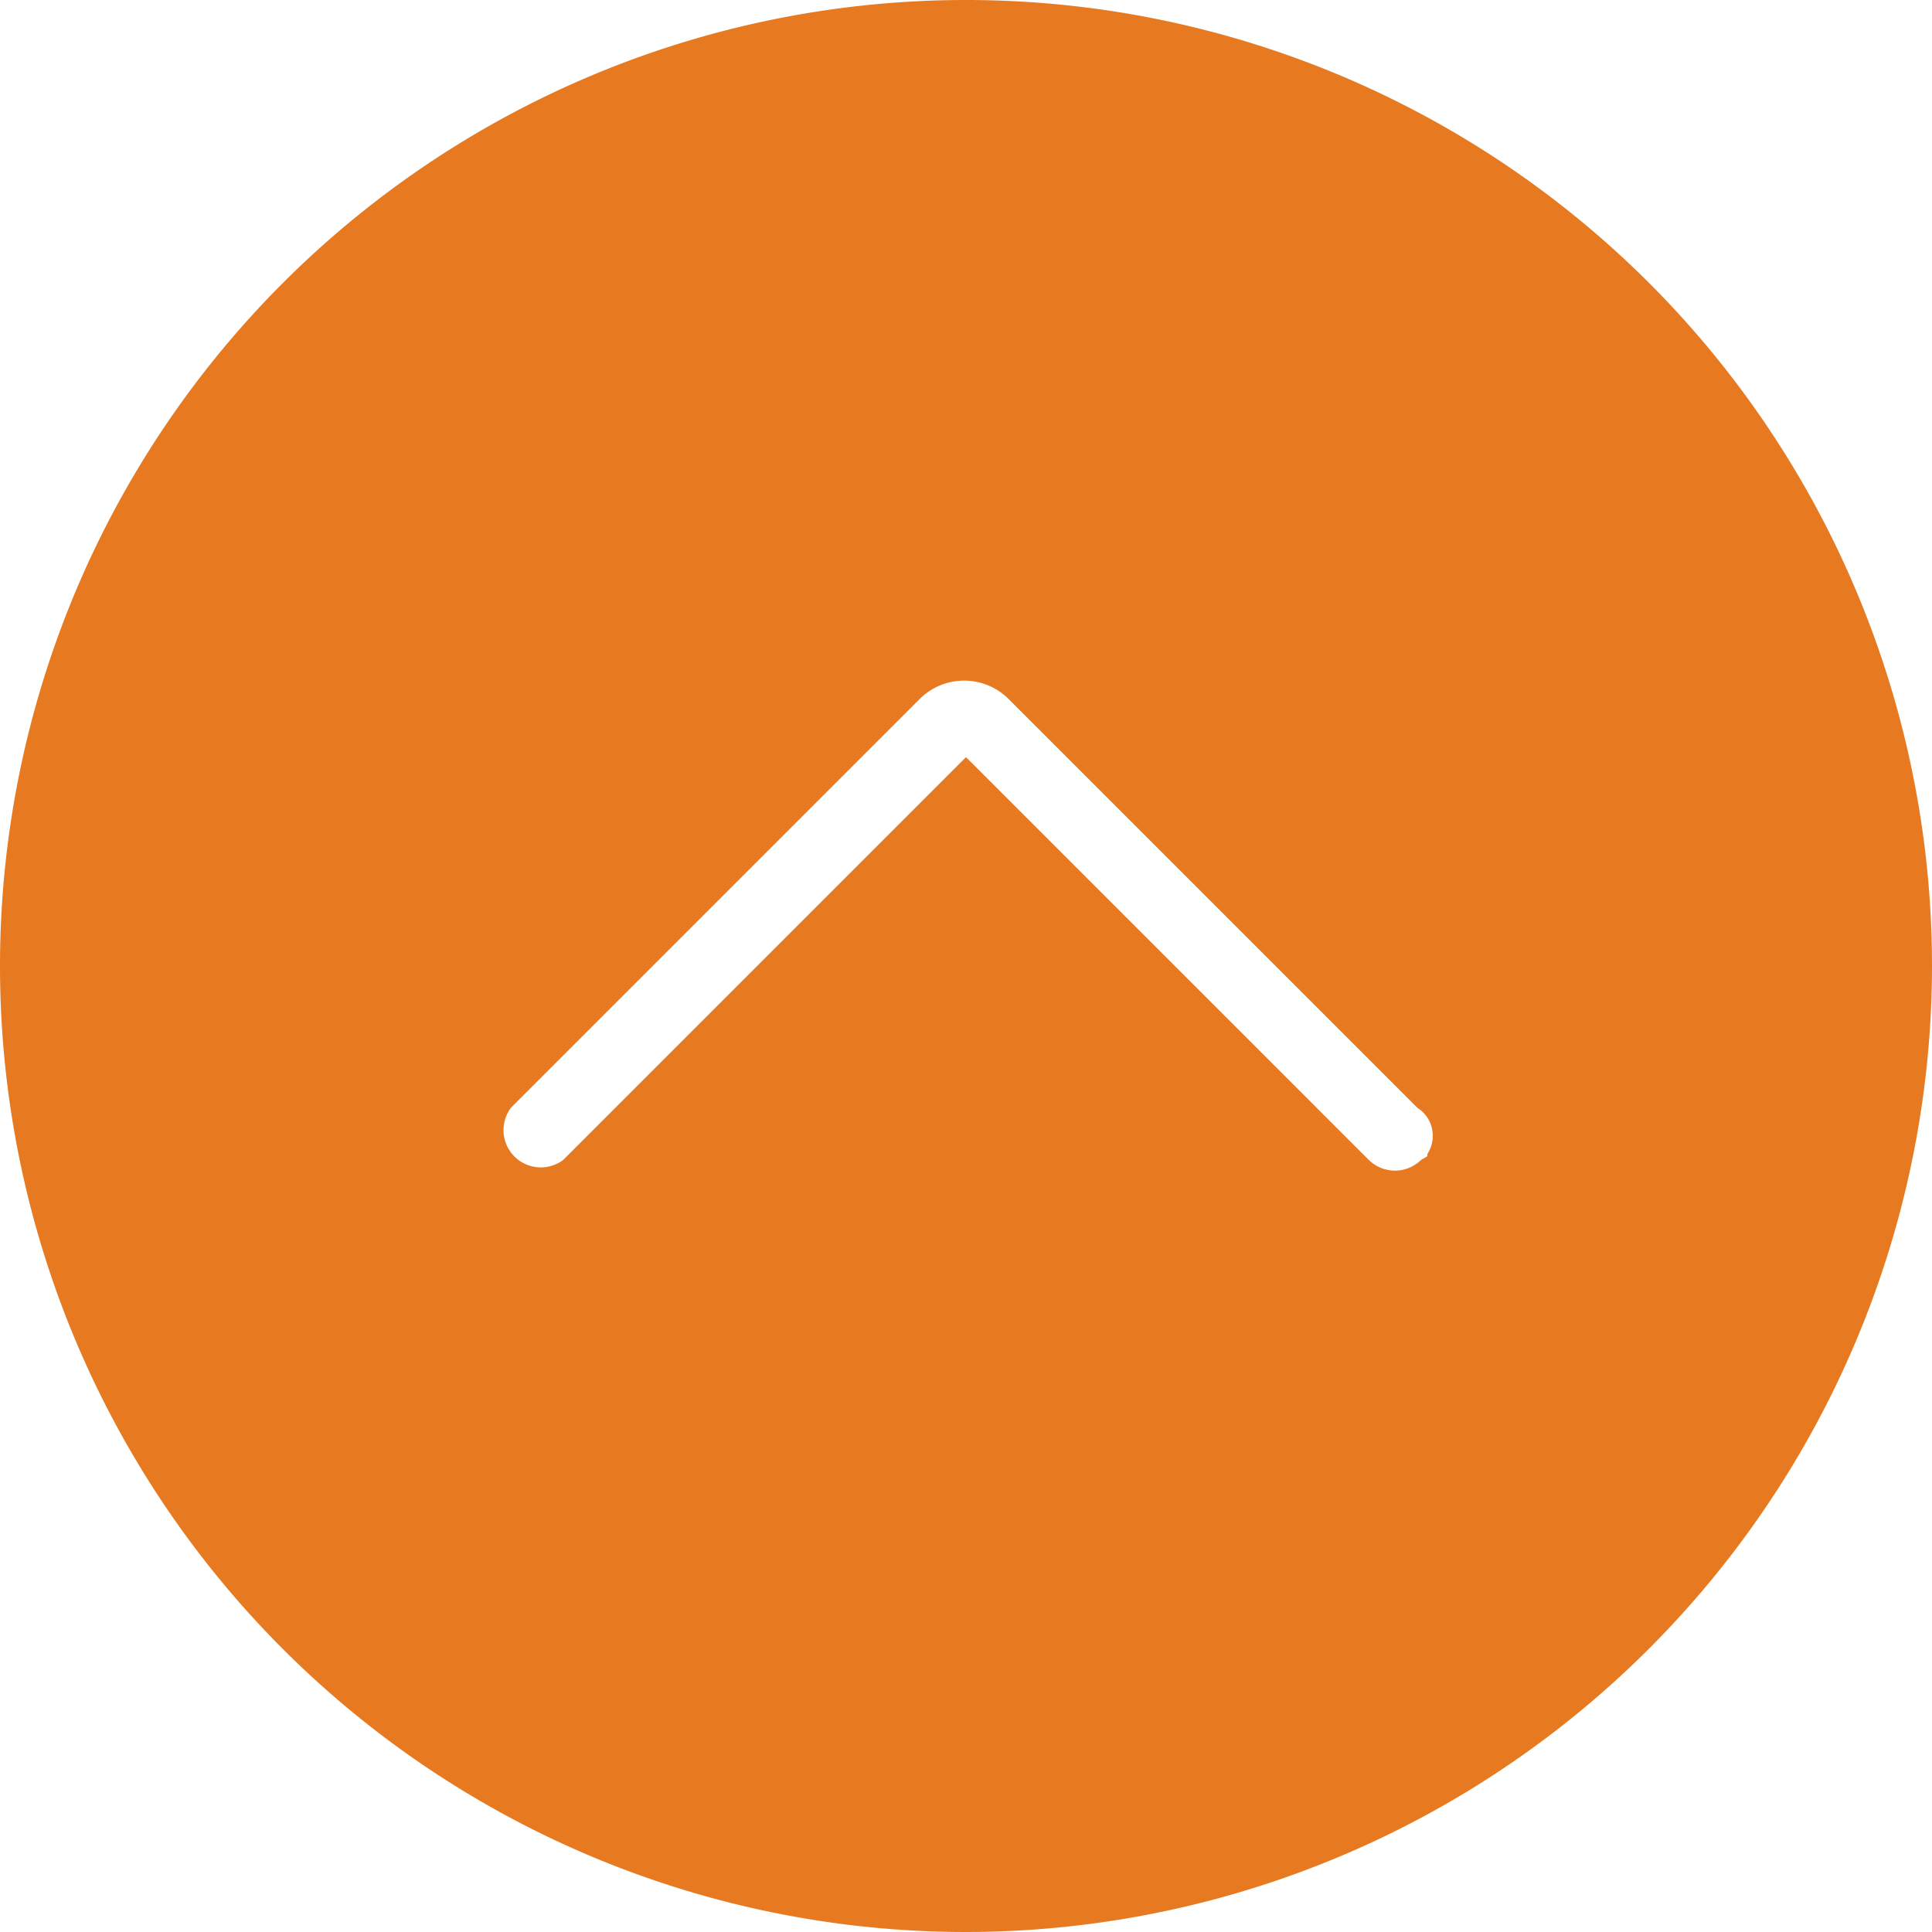
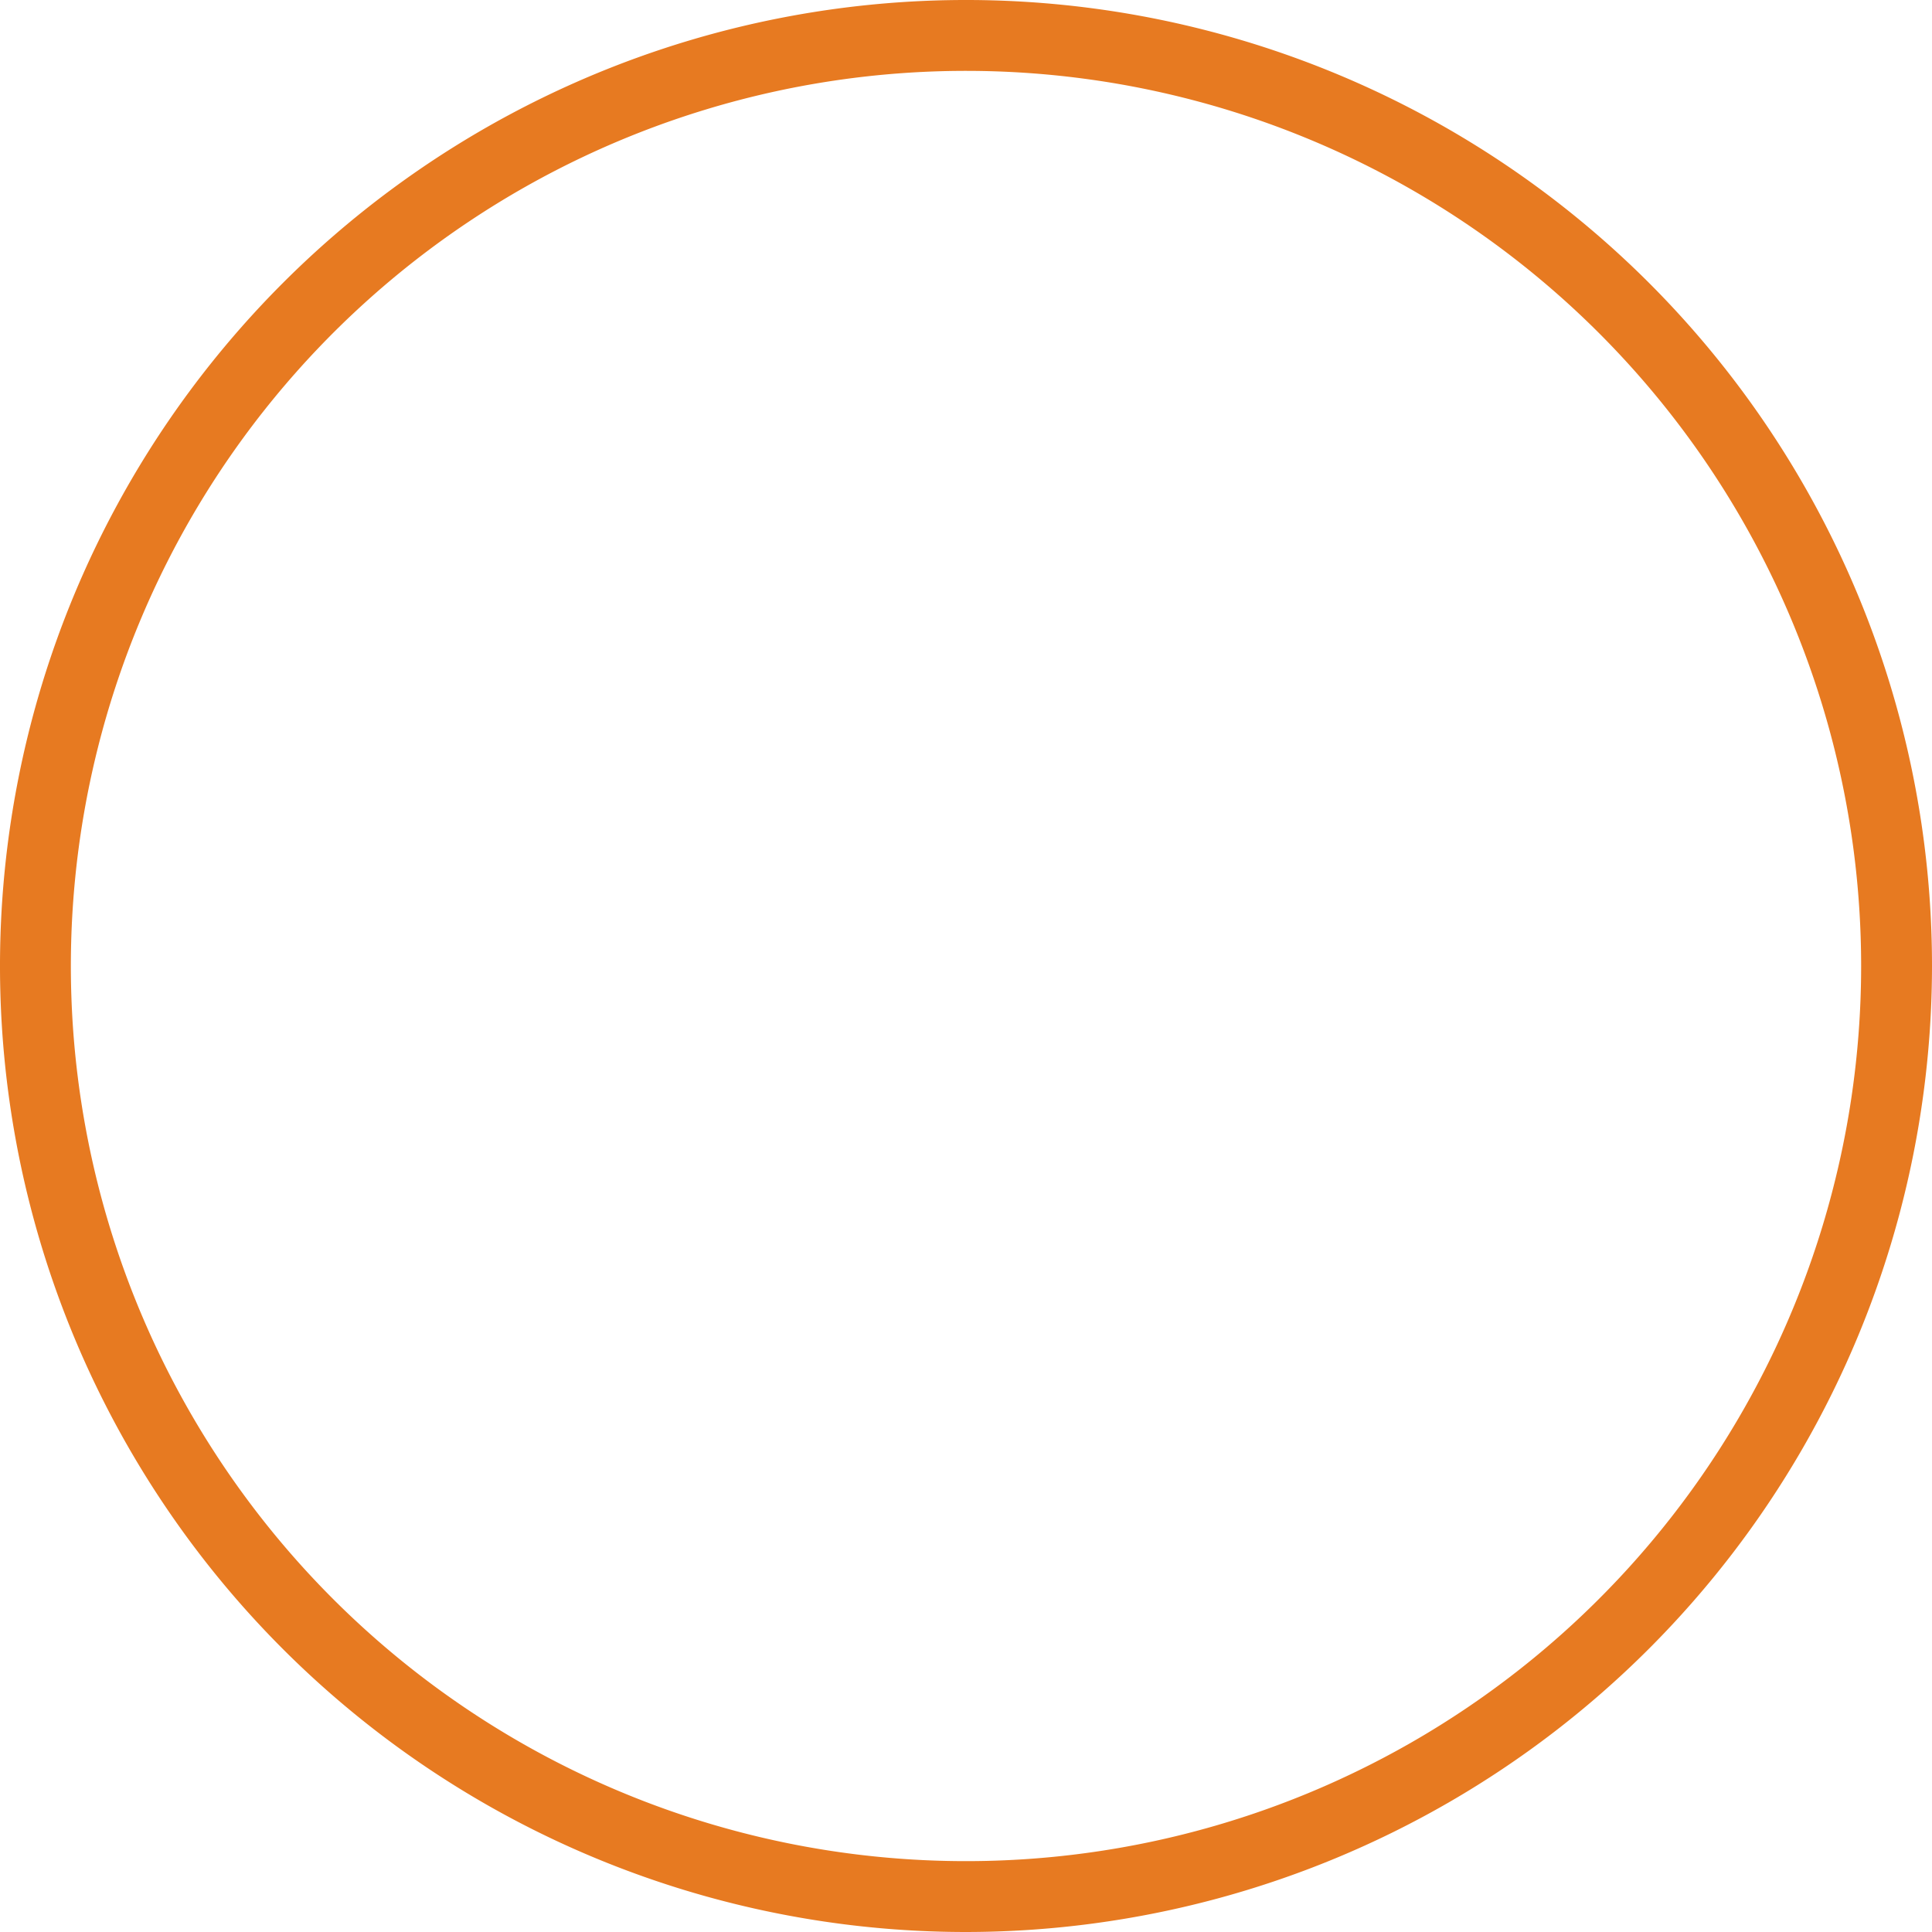
<svg xmlns="http://www.w3.org/2000/svg" id="Capa_1" data-name="Capa 1" viewBox="0 0 51.8 51.8">
  <defs>
    <style>.cls-1{fill:#e77a21;}</style>
  </defs>
  <path class="cls-1" d="M25.9,51.8A25.9,25.9,0,1,1,51.8,25.9h0A25.92,25.92,0,0,1,25.9,51.8Zm0-49.9a24,24,0,1,0,24,24A24,24,0,0,0,25.9,1.9Z" transform="translate(0 0)" />
-   <path class="cls-1" d="M25.9.9a25,25,0,1,0,25,25,25,25,0,0,0-25-25ZM38.1,31.1a1,1,0,0,1-1.4,0L25.9,20.3,15.1,31.1a1,1,0,0,1-1.4-.2,1,1,0,0,1,0-1.2l11-11a1.69,1.69,0,0,1,2.3,0l11,11a.89.89,0,0,1,.27,1.24l0,.06Z" transform="translate(0 0)" />
</svg>